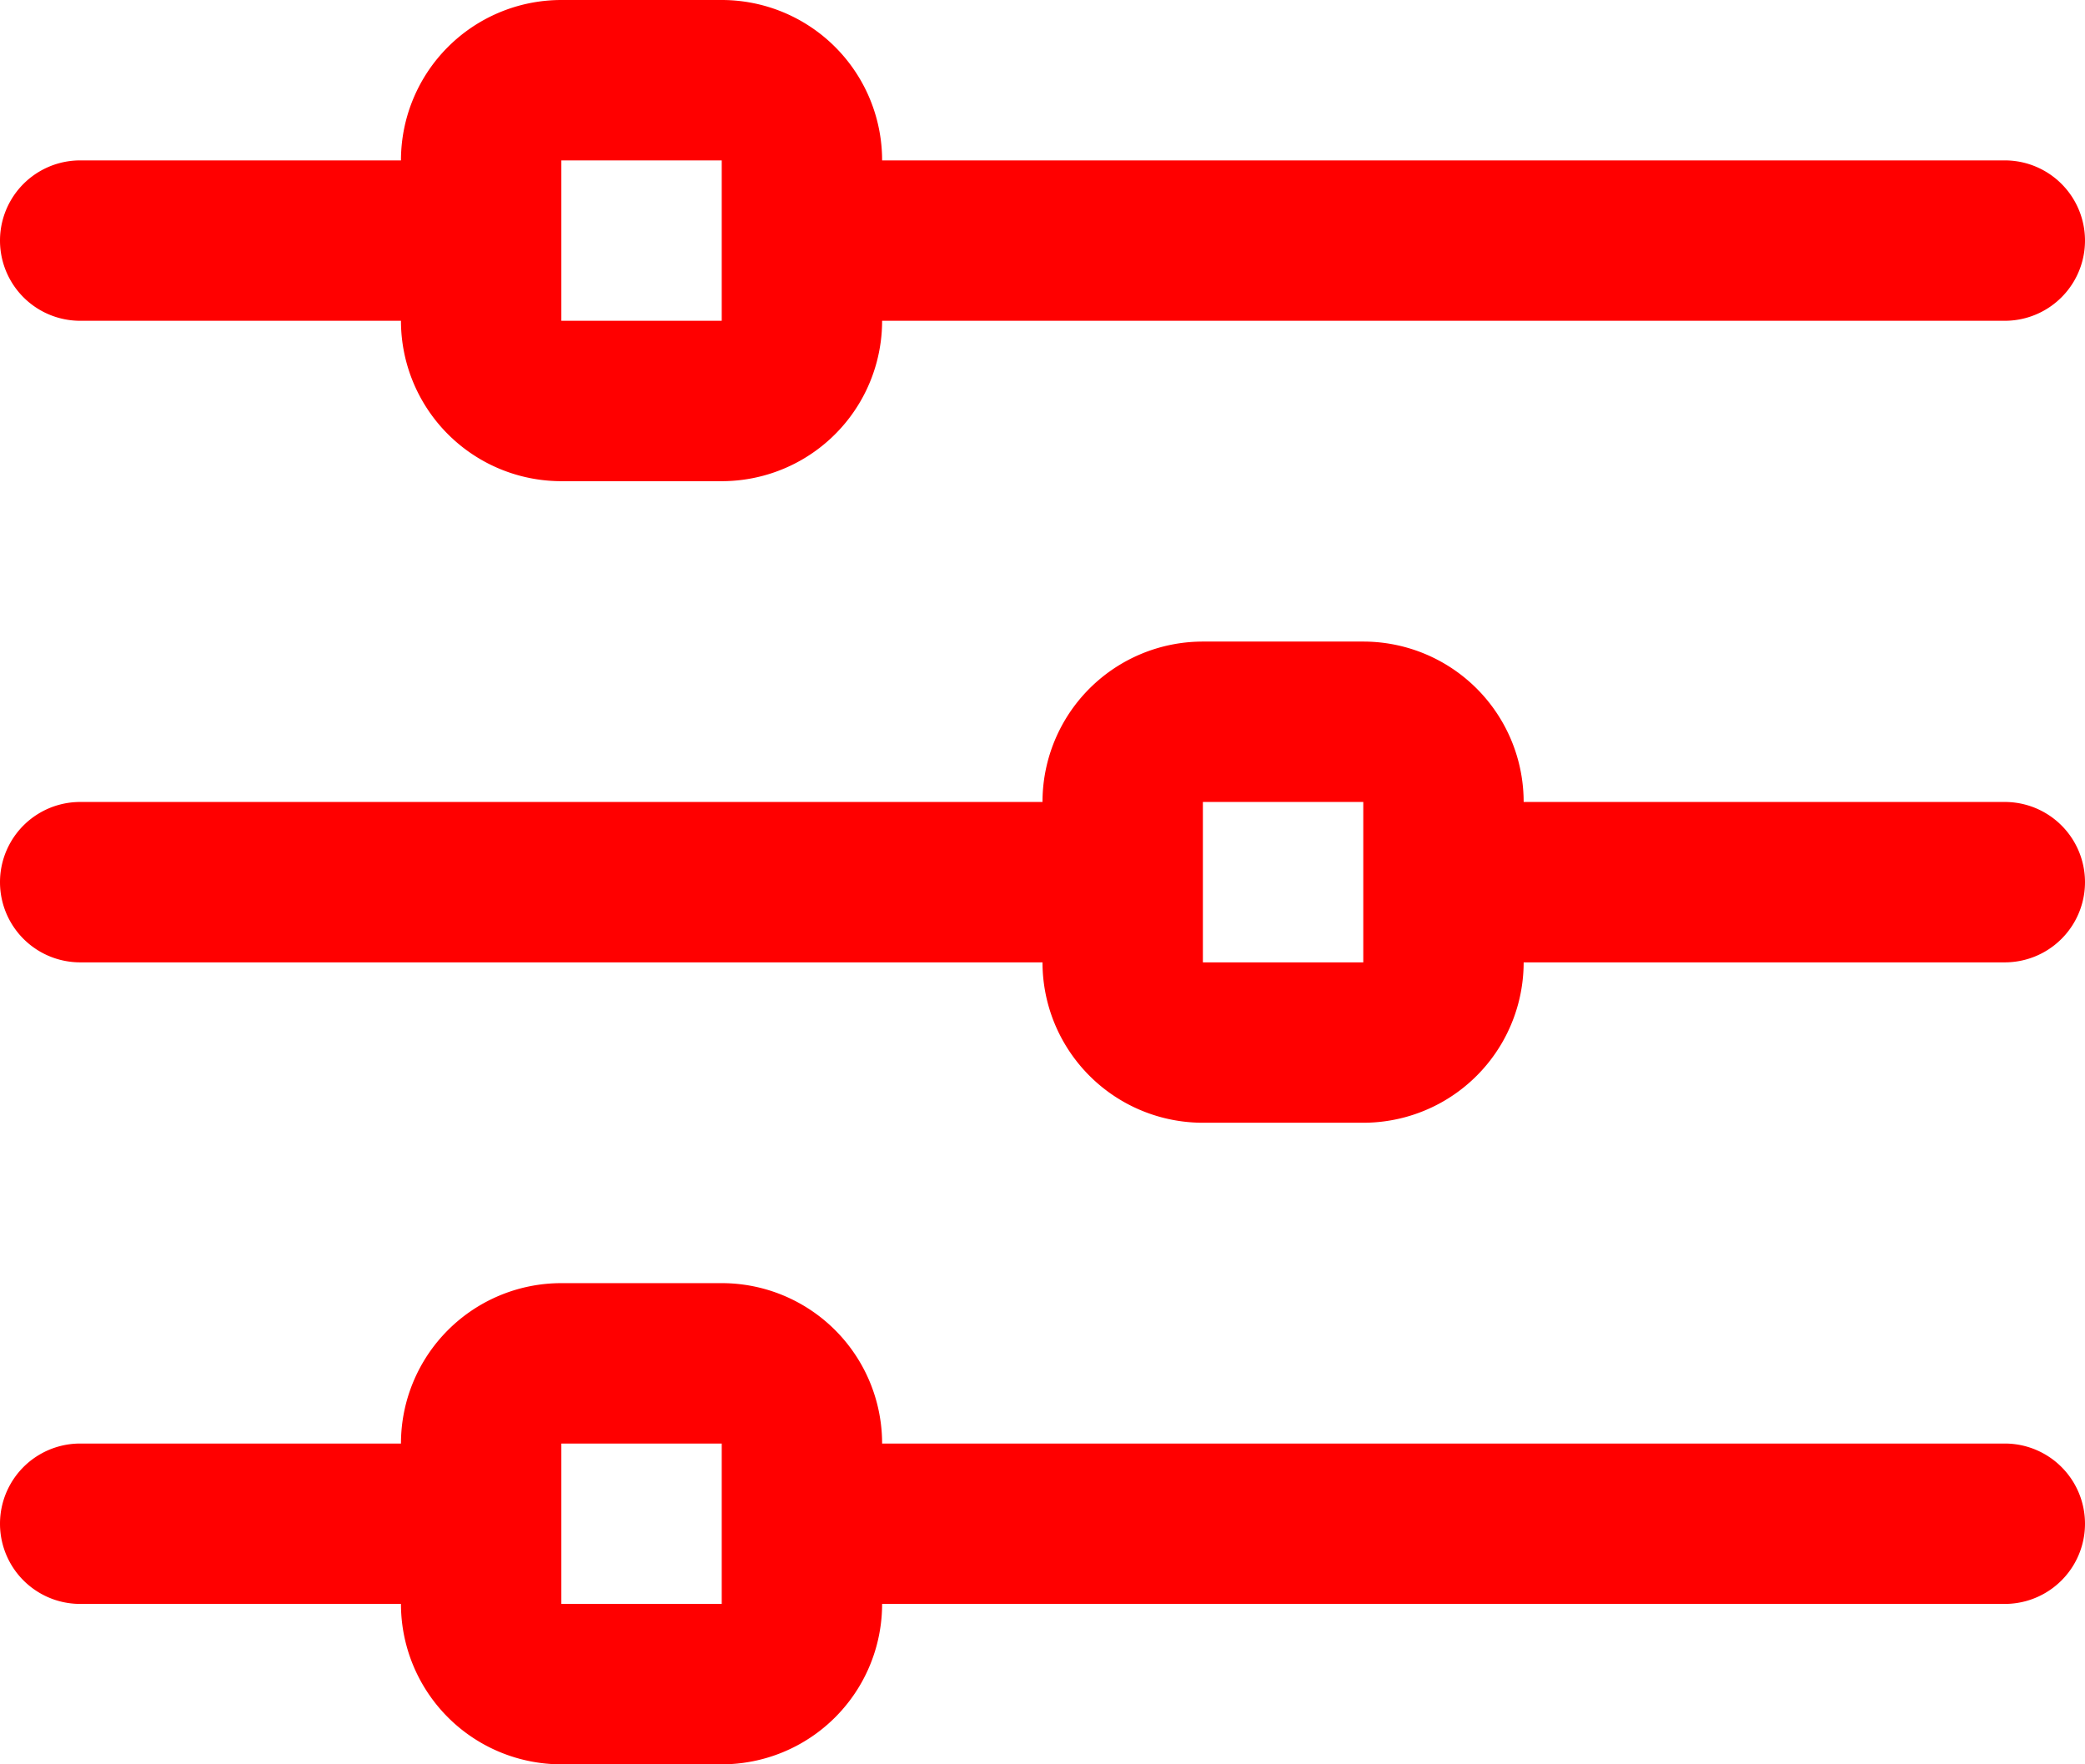
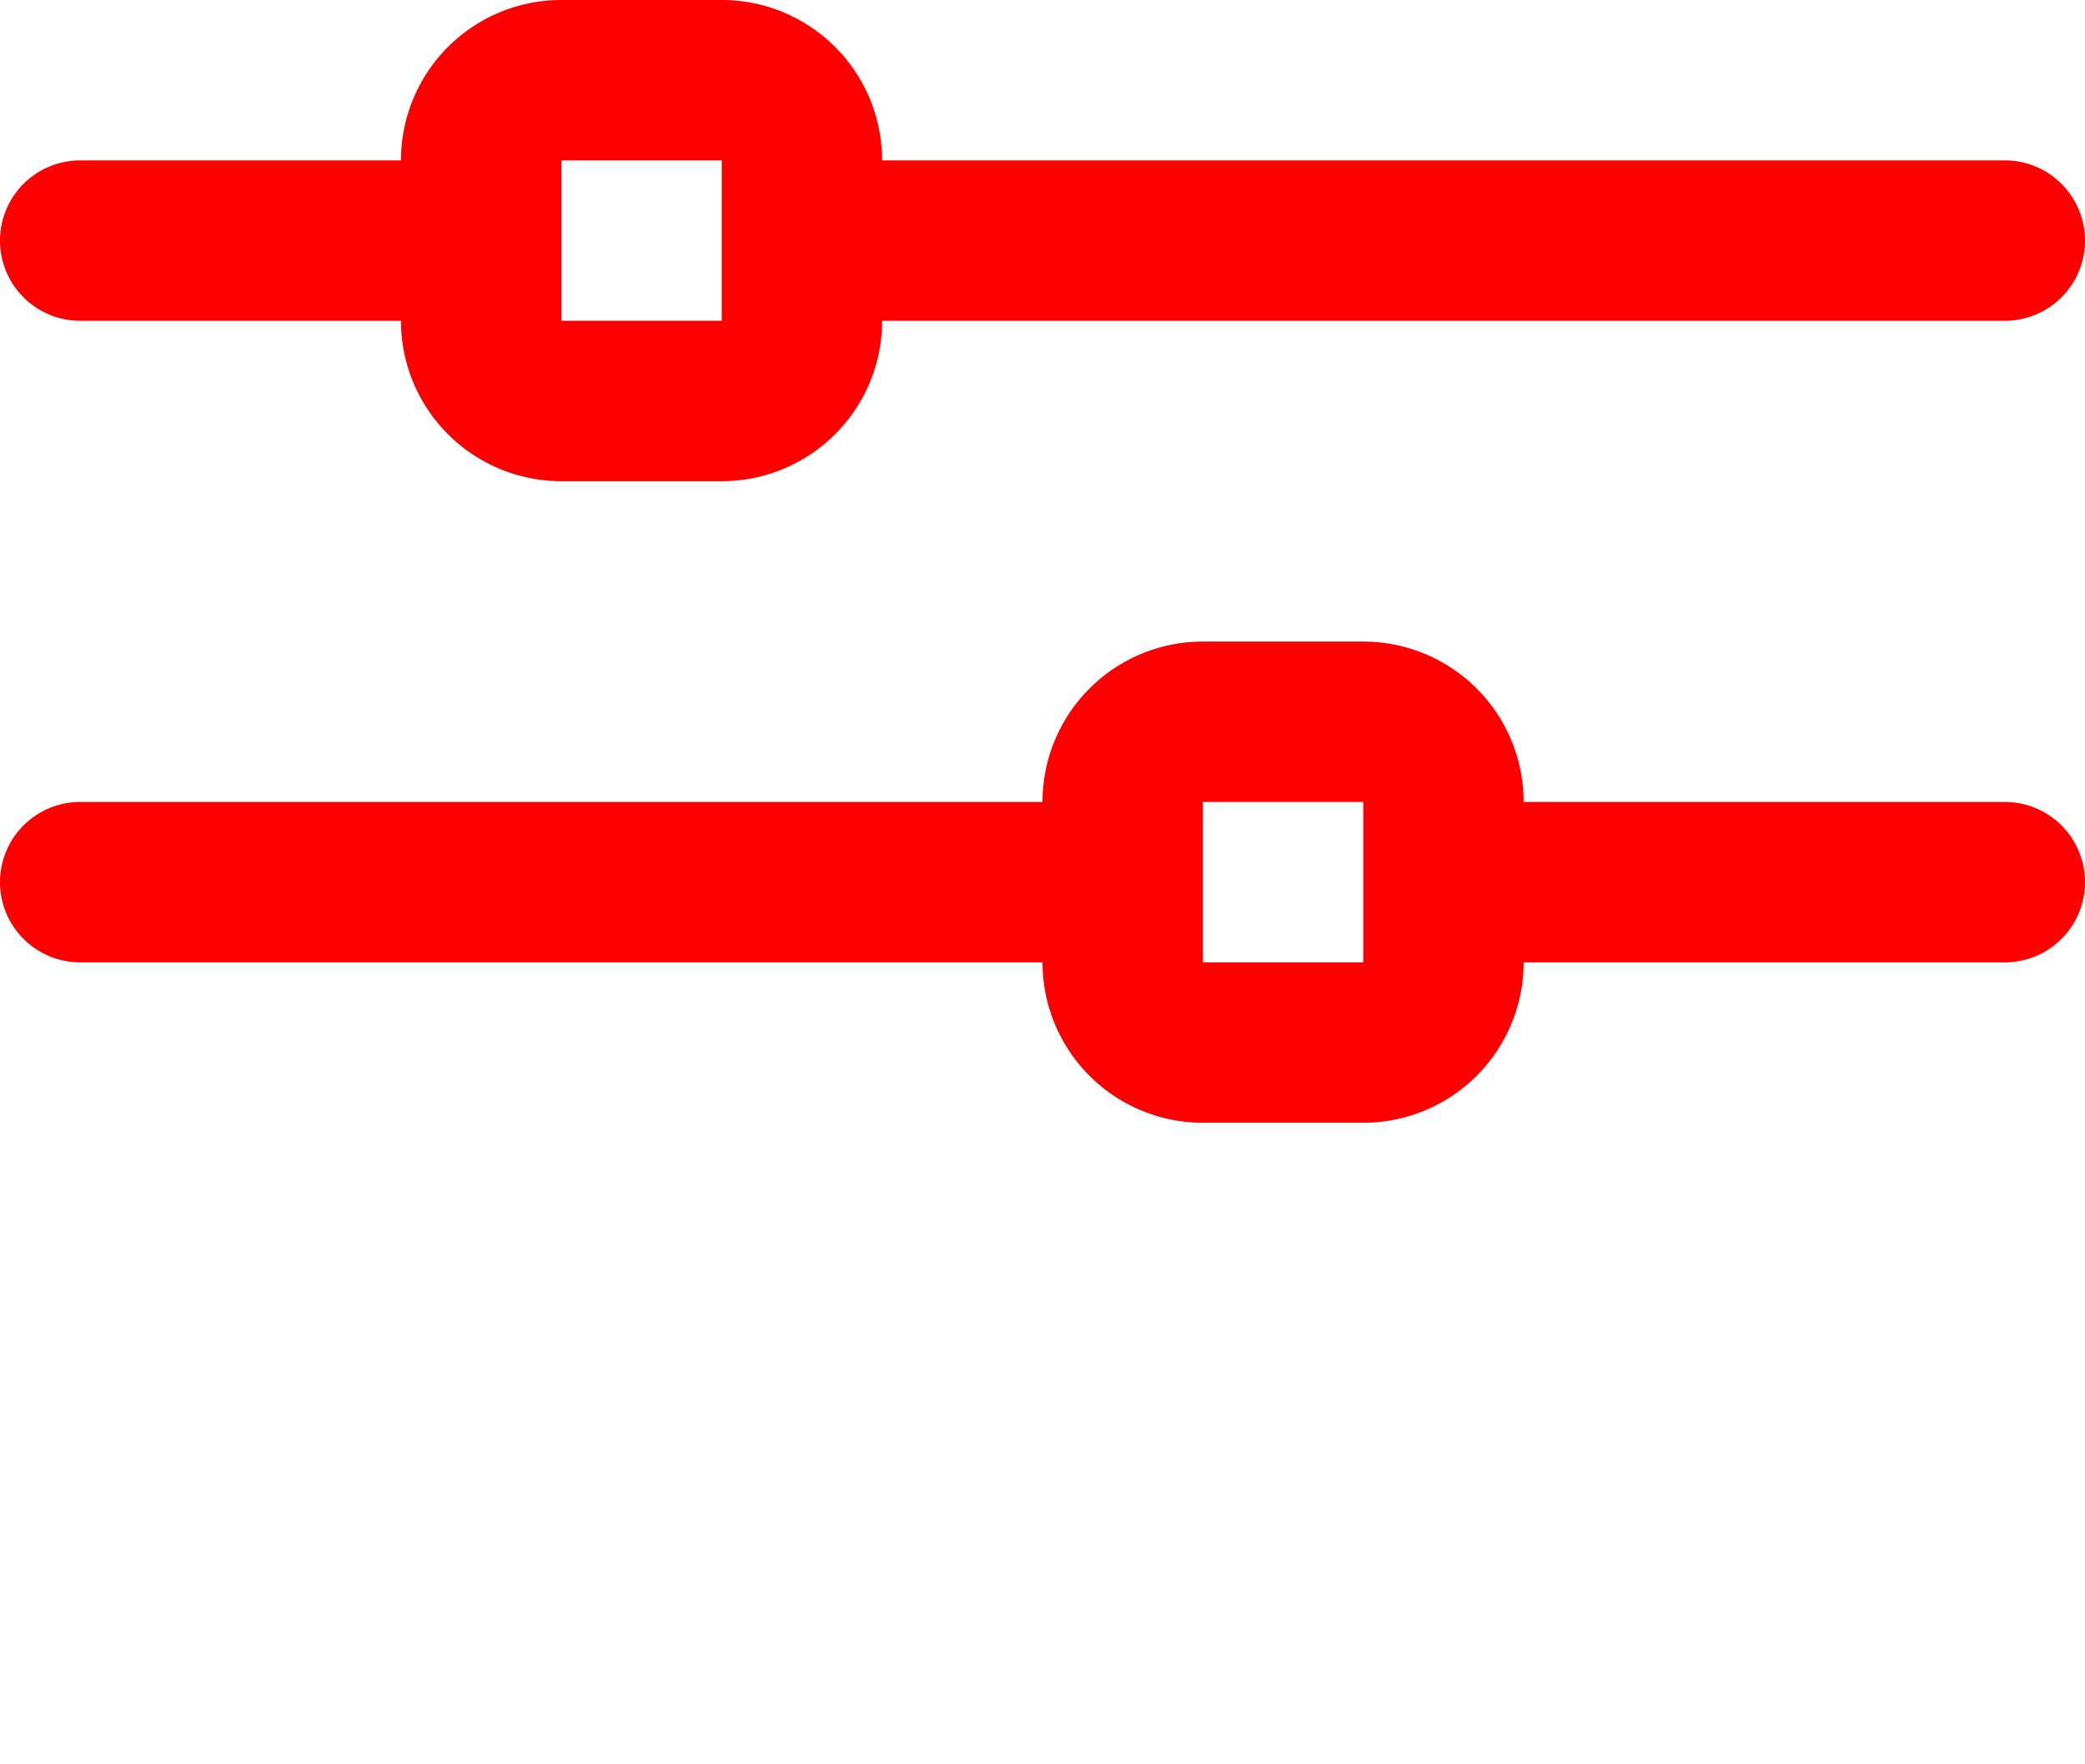
<svg xmlns="http://www.w3.org/2000/svg" width="26" height="22" viewBox="0 0 26 22">
  <g id="filter_2_" data-name="filter (2)" transform="translate(-3 -5)">
    <path id="Path_35" data-name="Path 35" d="M28,7H14a2,2,0,0,0-2-2H10A2,2,0,0,0,8,7H4A1,1,0,0,0,4,9H8a2,2,0,0,0,2,2h2a2,2,0,0,0,2-2H28a1,1,0,0,0,0-2ZM10,9V7h2V8s0,0,0,0,0,0,0,0V9Z" fill="red" />
    <path id="Path_36" data-name="Path 36" d="M28,15H22a2,2,0,0,0-2-2H18a2,2,0,0,0-2,2H4a1,1,0,0,0,0,2H16a2,2,0,0,0,2,2h2a2,2,0,0,0,2-2h6a1,1,0,0,0,0-2ZM18,17V15h2v1s0,0,0,0,0,0,0,0v1Z" fill="red" />
-     <path id="Path_37" data-name="Path 37" d="M28,23H14a2,2,0,0,0-2-2H10a2,2,0,0,0-2,2H4a1,1,0,0,0,0,2H8a2,2,0,0,0,2,2h2a2,2,0,0,0,2-2H28a1,1,0,0,0,0-2ZM10,25V23h2v1s0,0,0,0,0,0,0,0v1Z" fill="red" />
  </g>
</svg>